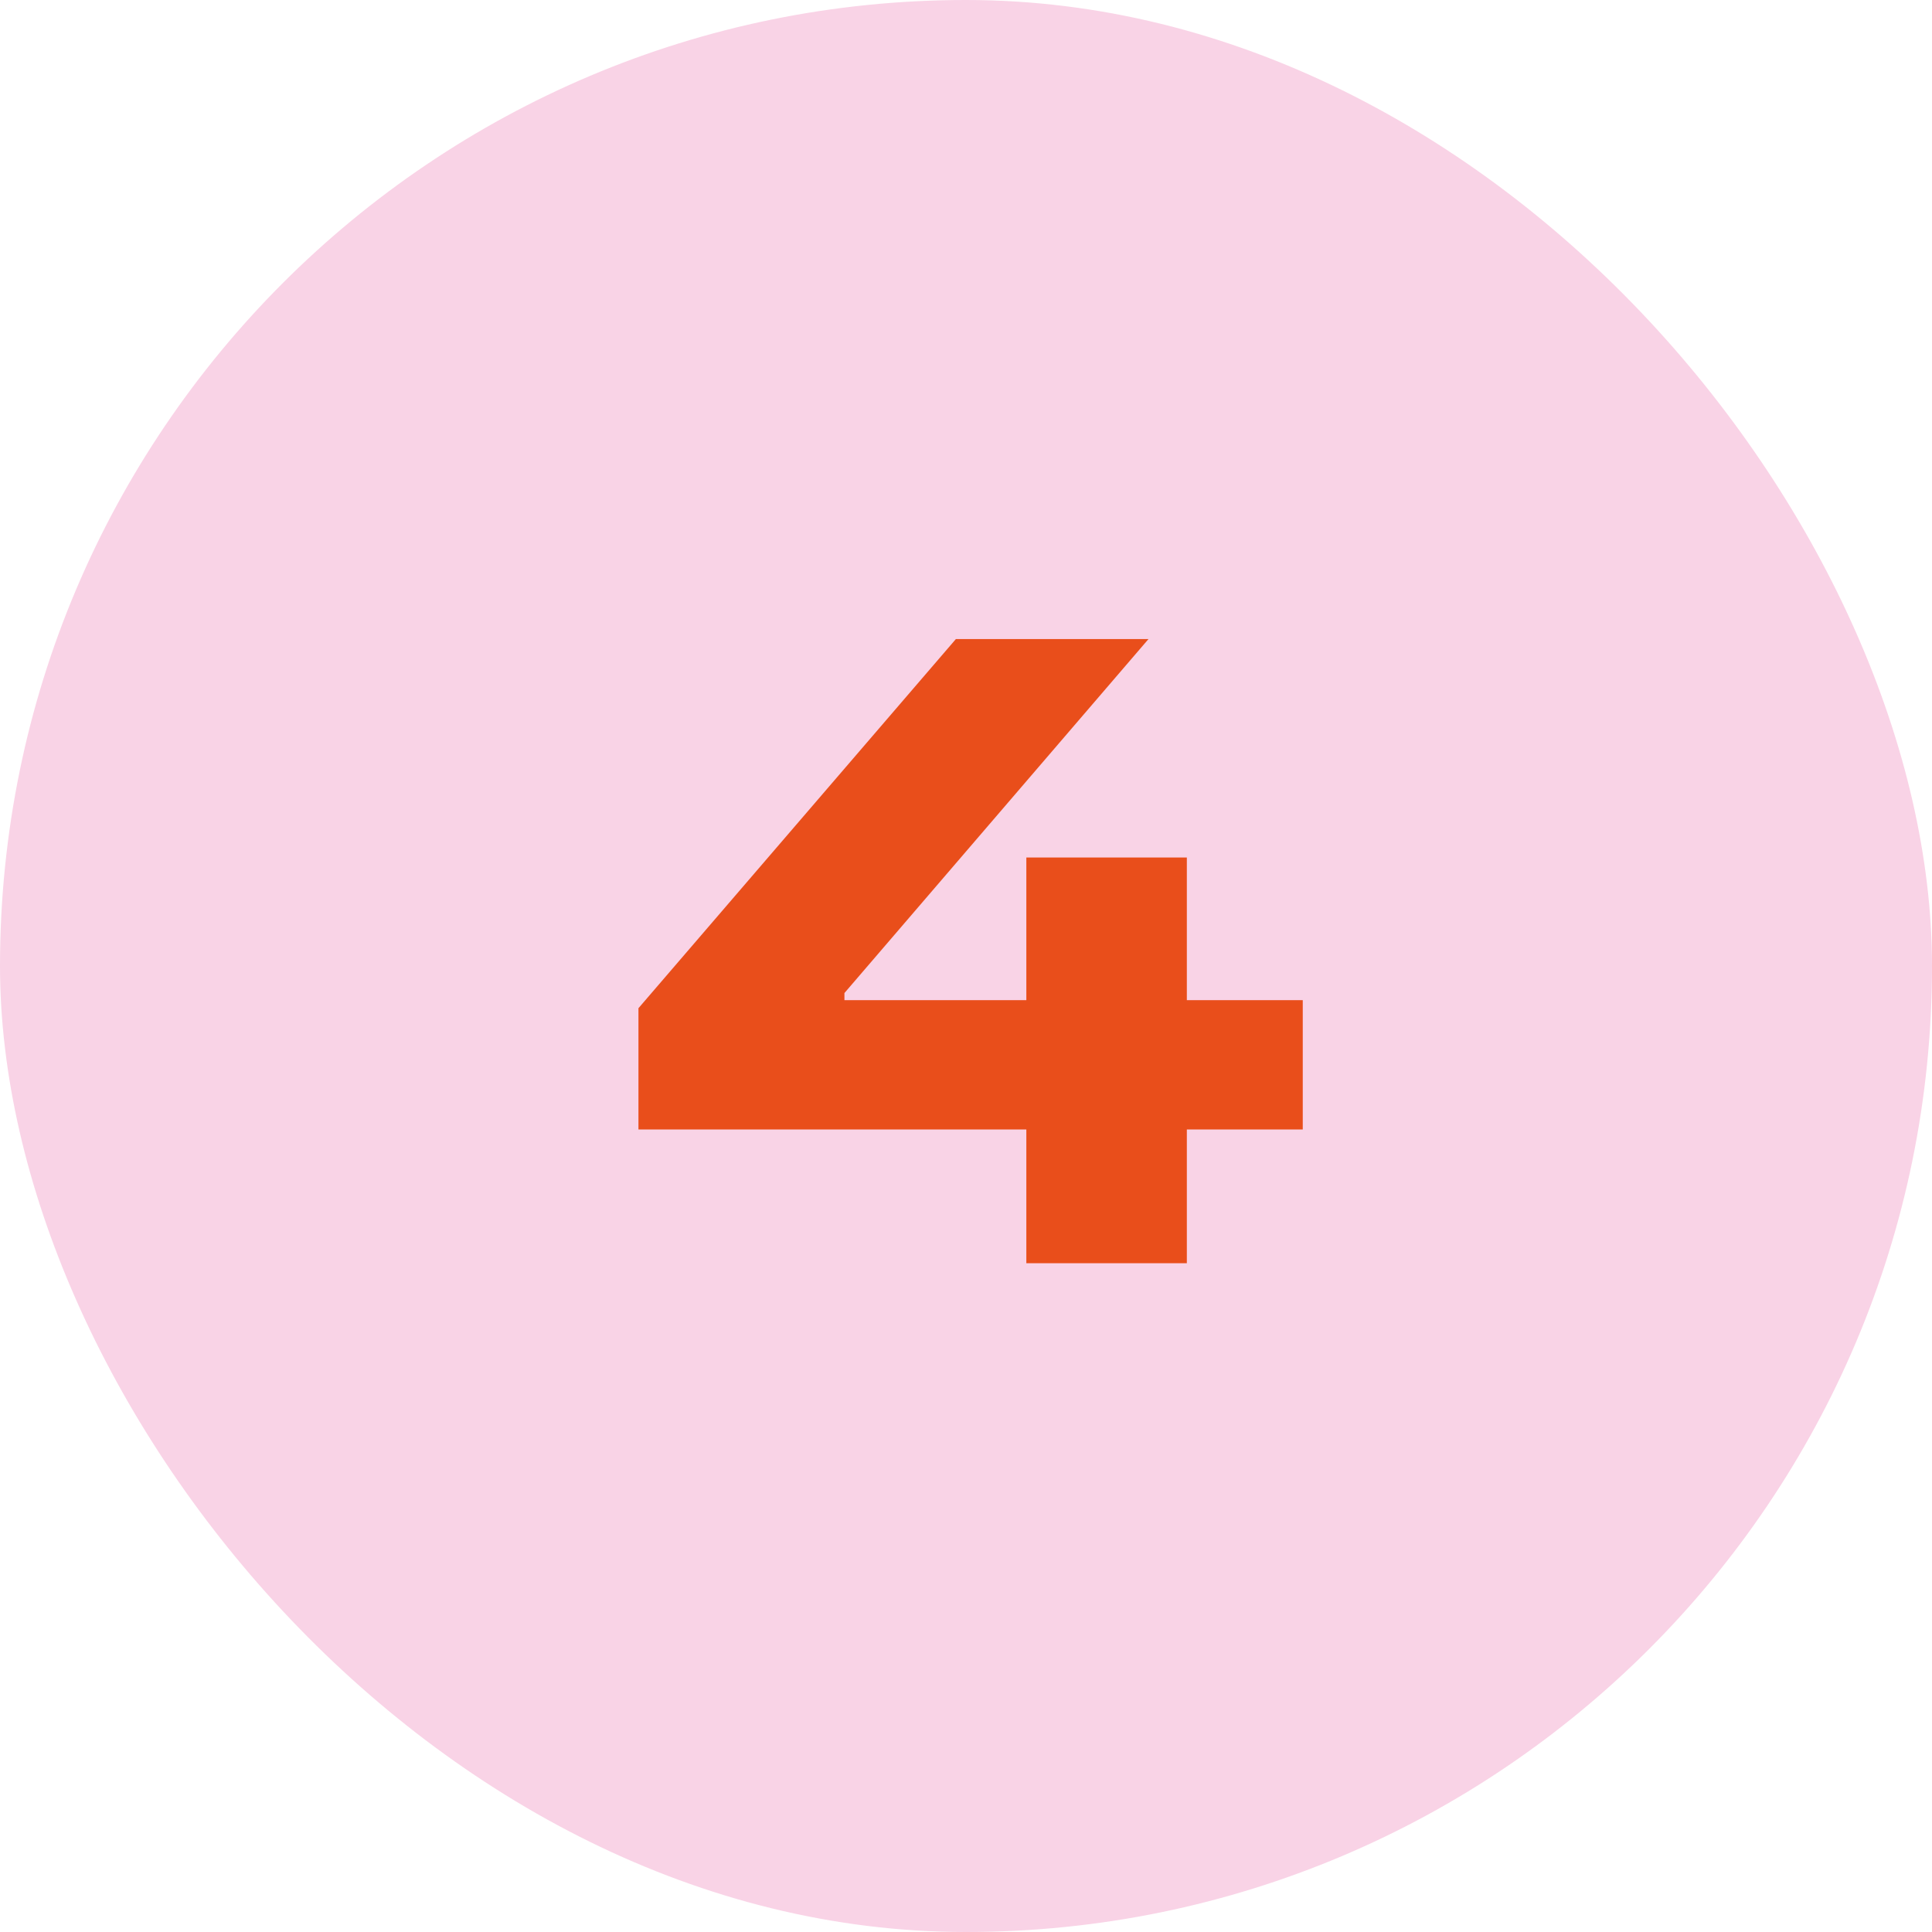
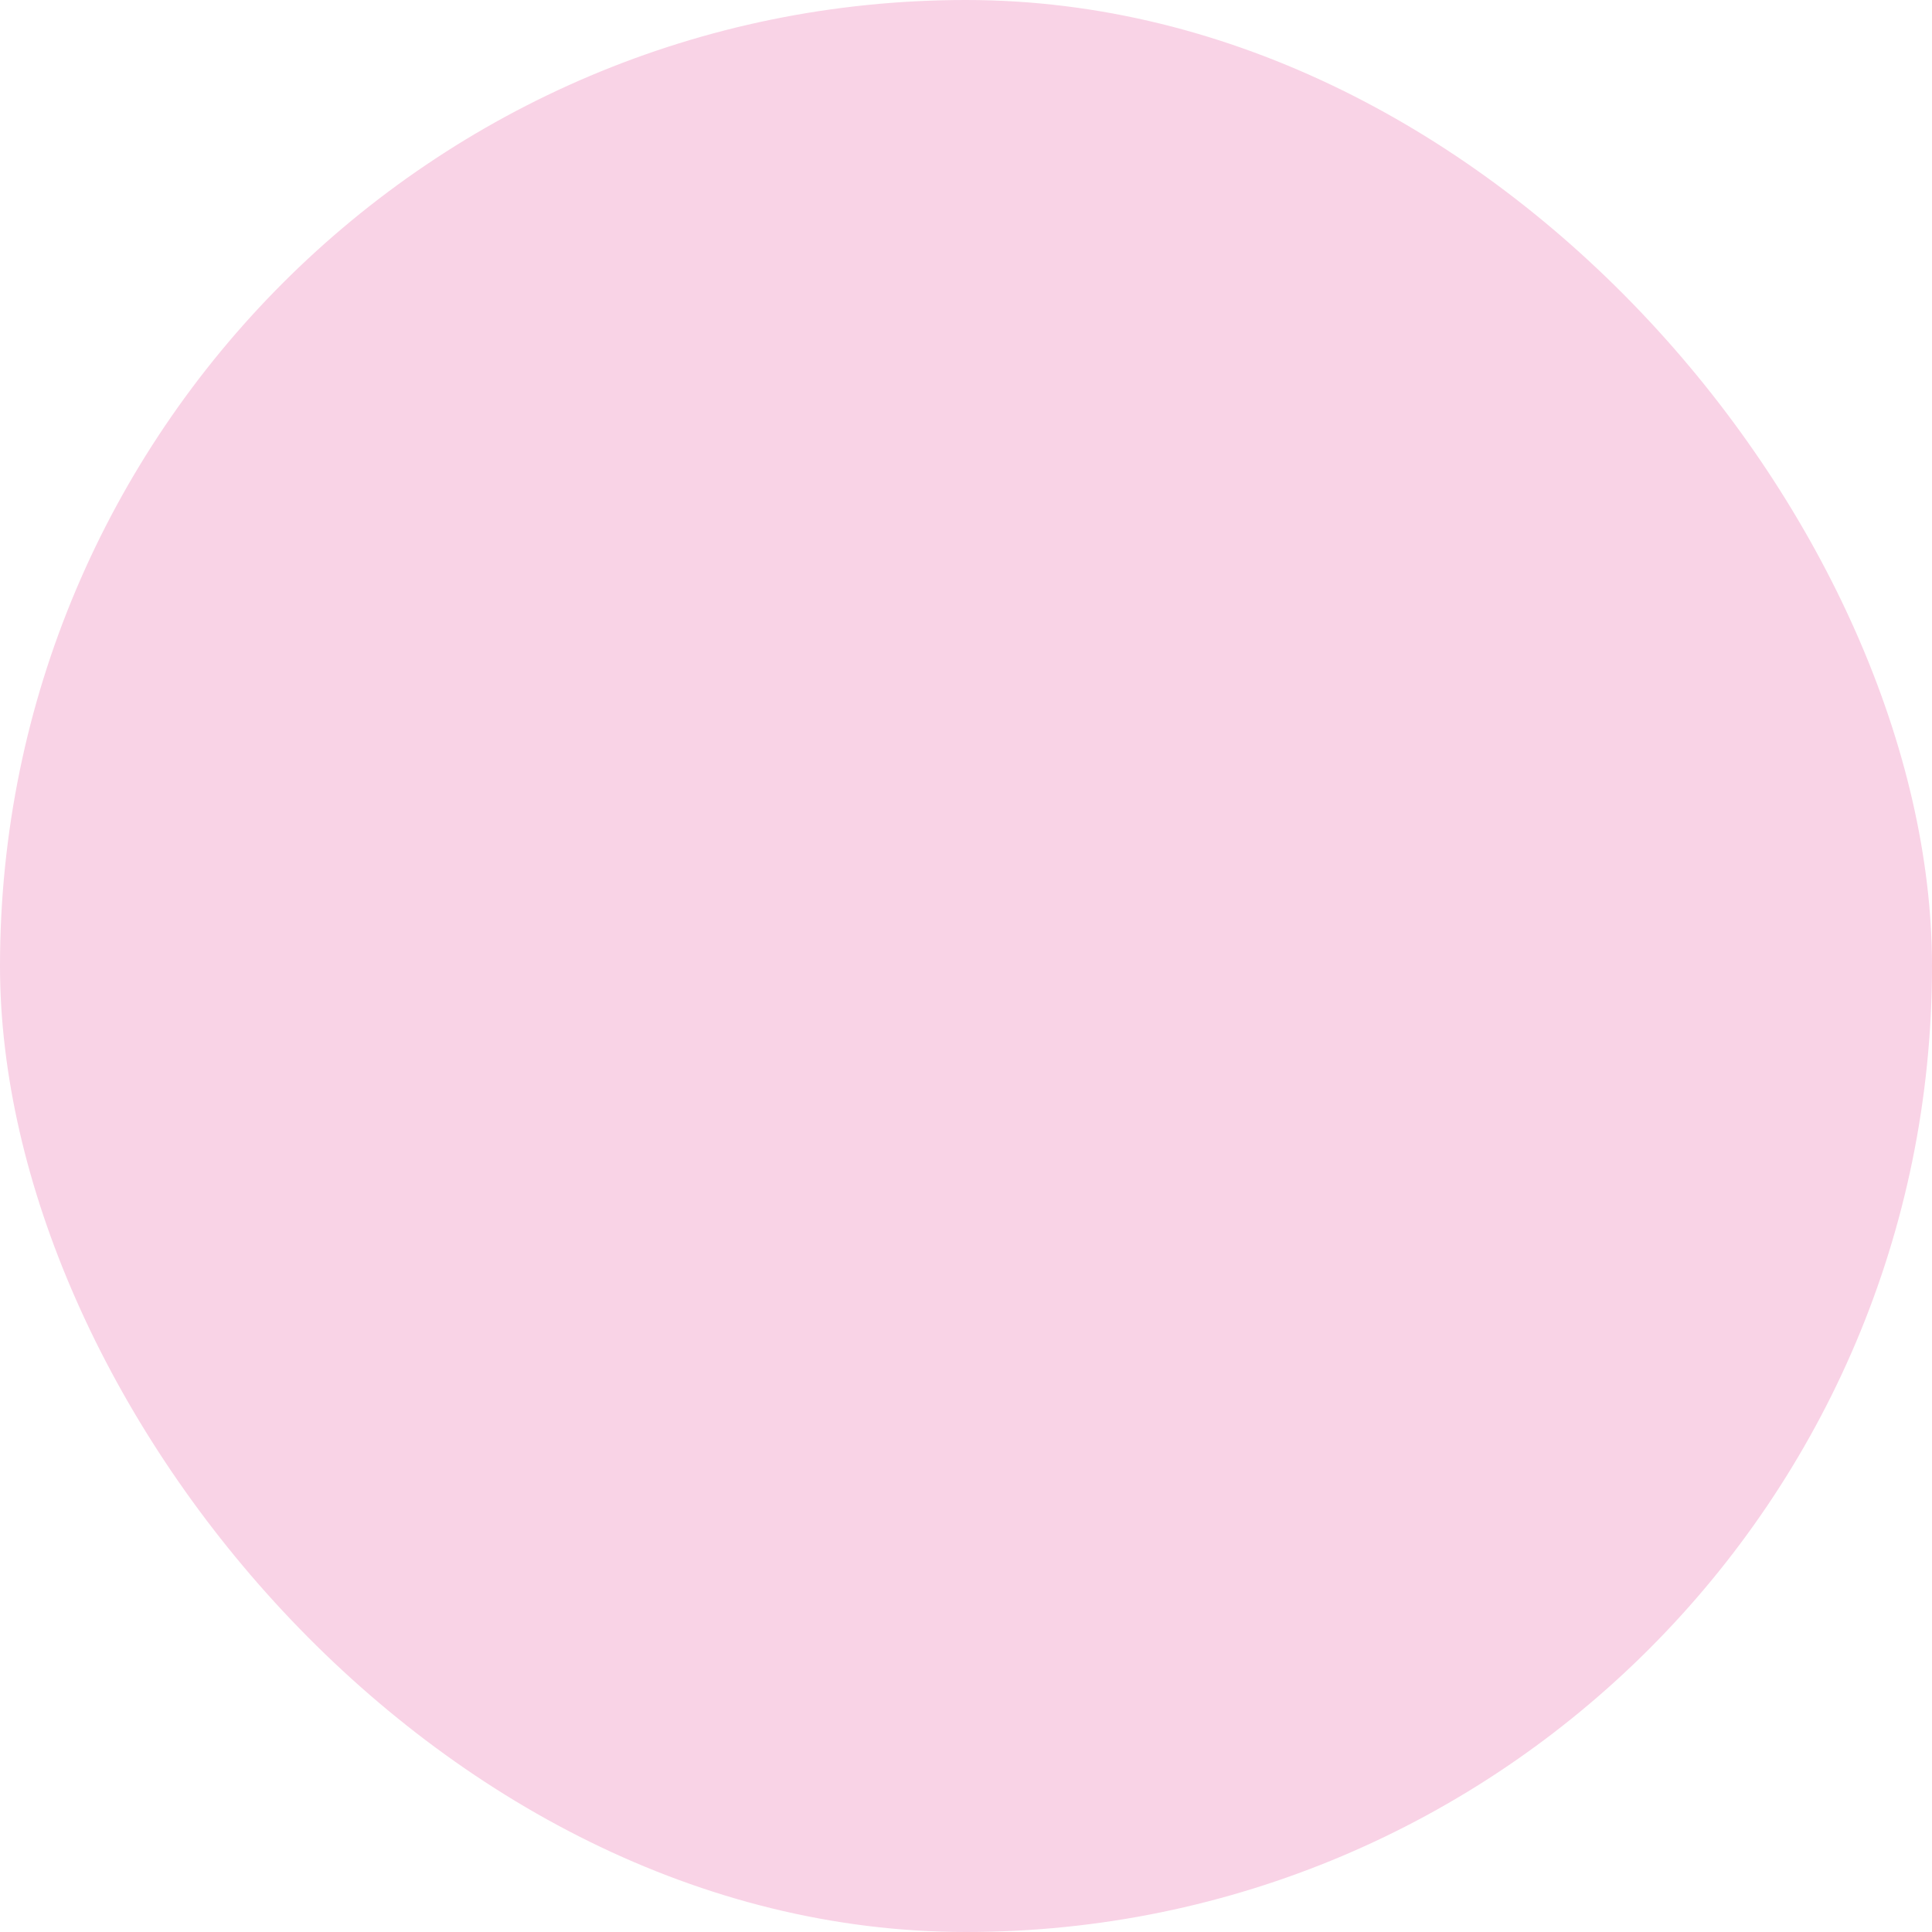
<svg xmlns="http://www.w3.org/2000/svg" width="52" height="52" viewBox="0 0 52 52" fill="none">
  <rect width="52" height="52" rx="26" fill="#F9D3E6" />
-   <path d="M31.944 34H27.624V30.4H17.184V27.136L25.728 17.2H30.912L22.728 26.728V26.92H27.624V23.08H31.944V26.92H35.064V30.4H31.944V34Z" fill="#E94E1B" />
</svg>